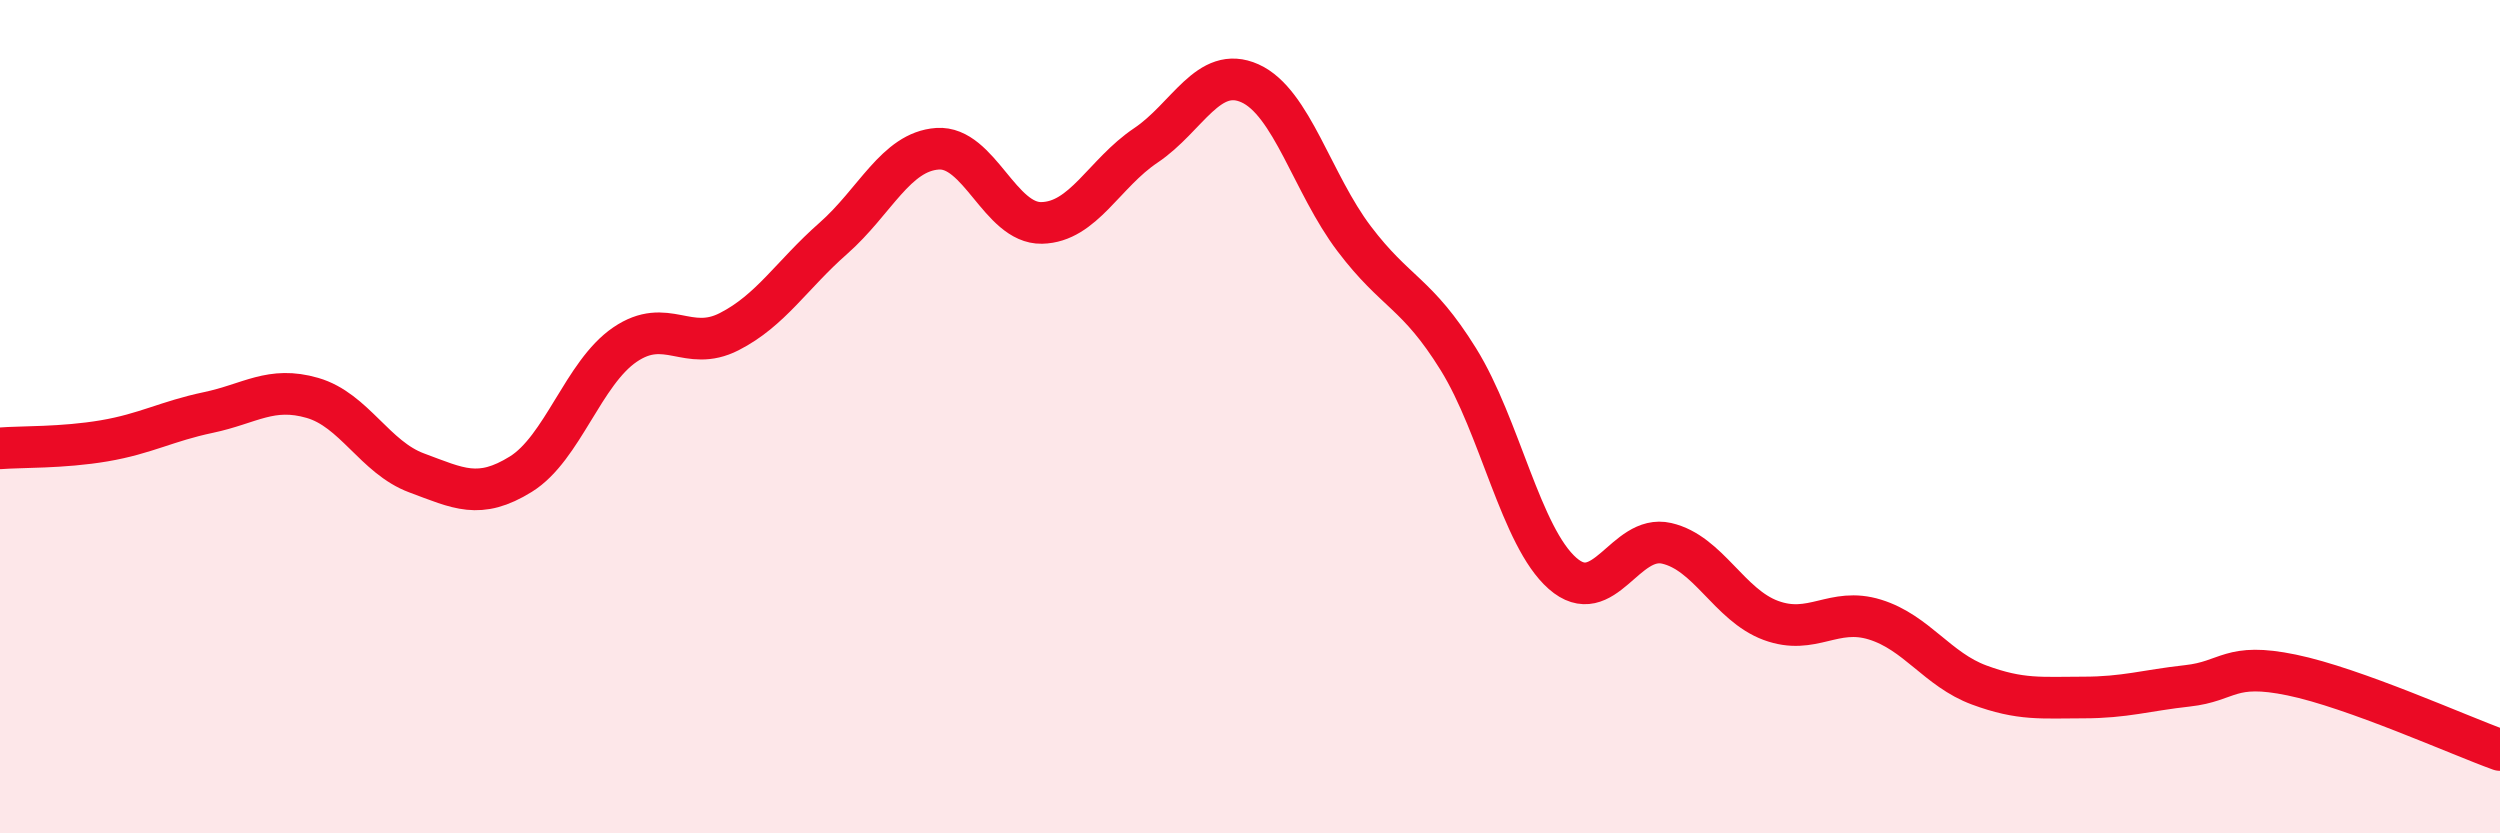
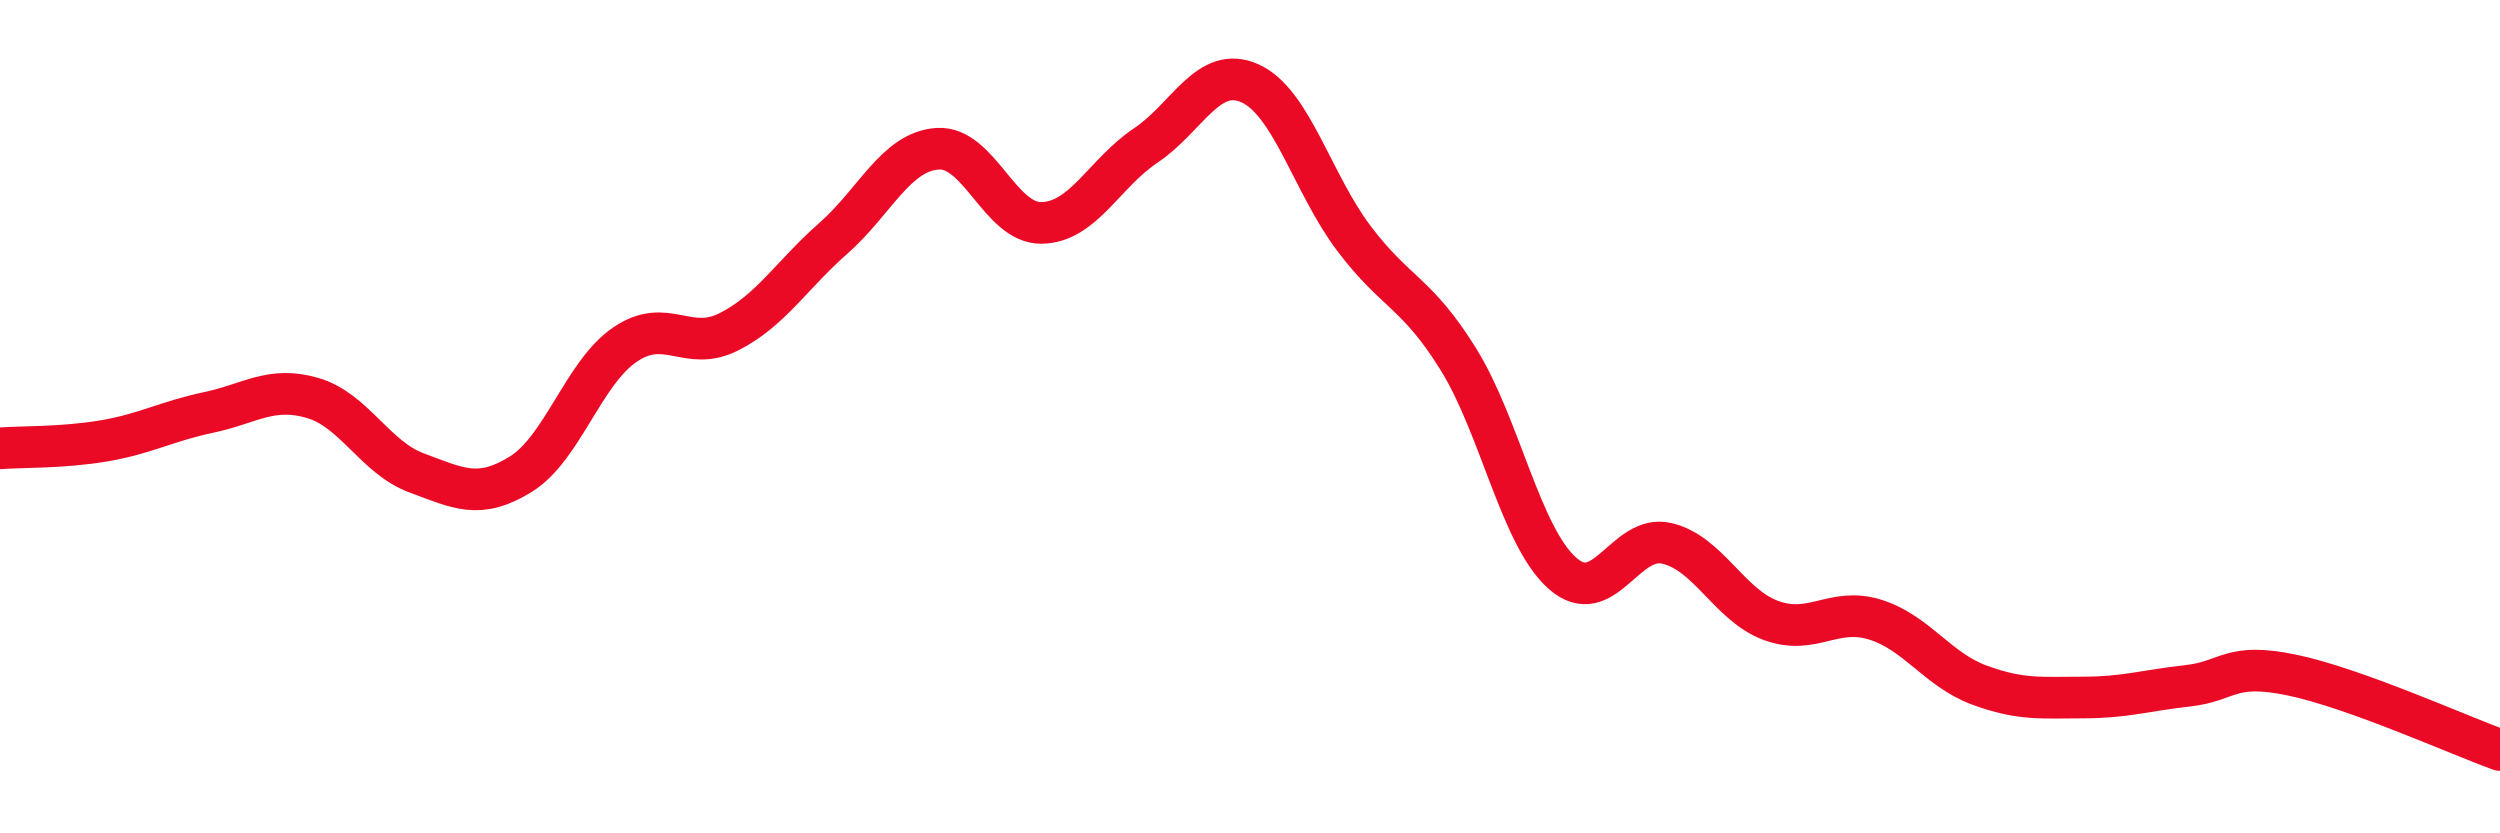
<svg xmlns="http://www.w3.org/2000/svg" width="60" height="20" viewBox="0 0 60 20">
-   <path d="M 0,10.76 C 0.5,10.72 1.5,10.75 2.5,10.58 C 3.5,10.41 4,10.11 5,9.9 C 6,9.69 6.5,9.26 7.5,9.55 C 8.5,9.84 9,10.98 10,11.35 C 11,11.72 11.5,12 12.5,11.38 C 13.5,10.76 14,8.95 15,8.27 C 16,7.59 16.5,8.47 17.5,7.96 C 18.5,7.45 19,6.6 20,5.72 C 21,4.84 21.5,3.64 22.5,3.57 C 23.5,3.5 24,5.37 25,5.35 C 26,5.33 26.5,4.16 27.5,3.49 C 28.5,2.82 29,1.55 30,2 C 31,2.45 31.5,4.41 32.5,5.73 C 33.5,7.05 34,7.01 35,8.62 C 36,10.23 36.5,12.88 37.5,13.76 C 38.5,14.64 39,12.81 40,13.04 C 41,13.27 41.5,14.52 42.5,14.89 C 43.5,15.26 44,14.56 45,14.87 C 46,15.18 46.5,16.07 47.5,16.44 C 48.5,16.81 49,16.74 50,16.74 C 51,16.74 51.5,16.57 52.5,16.46 C 53.5,16.35 53.5,15.89 55,16.2 C 56.5,16.51 59,17.64 60,18L60 20L0 20Z" fill="#EB0A25" opacity="0.1" stroke-linecap="round" stroke-linejoin="round" />
  <path d="M 0,10.76 C 0.5,10.72 1.5,10.75 2.5,10.58 C 3.5,10.41 4,10.11 5,9.9 C 6,9.69 6.5,9.26 7.5,9.55 C 8.5,9.84 9,10.98 10,11.35 C 11,11.72 11.5,12 12.5,11.38 C 13.5,10.76 14,8.95 15,8.27 C 16,7.59 16.5,8.47 17.5,7.96 C 18.5,7.45 19,6.6 20,5.72 C 21,4.84 21.5,3.64 22.5,3.57 C 23.5,3.5 24,5.37 25,5.35 C 26,5.33 26.5,4.16 27.5,3.49 C 28.5,2.82 29,1.55 30,2 C 31,2.45 31.5,4.41 32.5,5.73 C 33.5,7.05 34,7.01 35,8.62 C 36,10.23 36.5,12.88 37.5,13.76 C 38.5,14.64 39,12.81 40,13.04 C 41,13.27 41.5,14.52 42.5,14.89 C 43.5,15.26 44,14.56 45,14.87 C 46,15.18 46.5,16.07 47.5,16.44 C 48.5,16.81 49,16.74 50,16.74 C 51,16.74 51.5,16.57 52.5,16.46 C 53.5,16.35 53.5,15.89 55,16.2 C 56.5,16.51 59,17.64 60,18" stroke="#EB0A25" stroke-width="1" fill="none" stroke-linecap="round" stroke-linejoin="round" />
</svg>